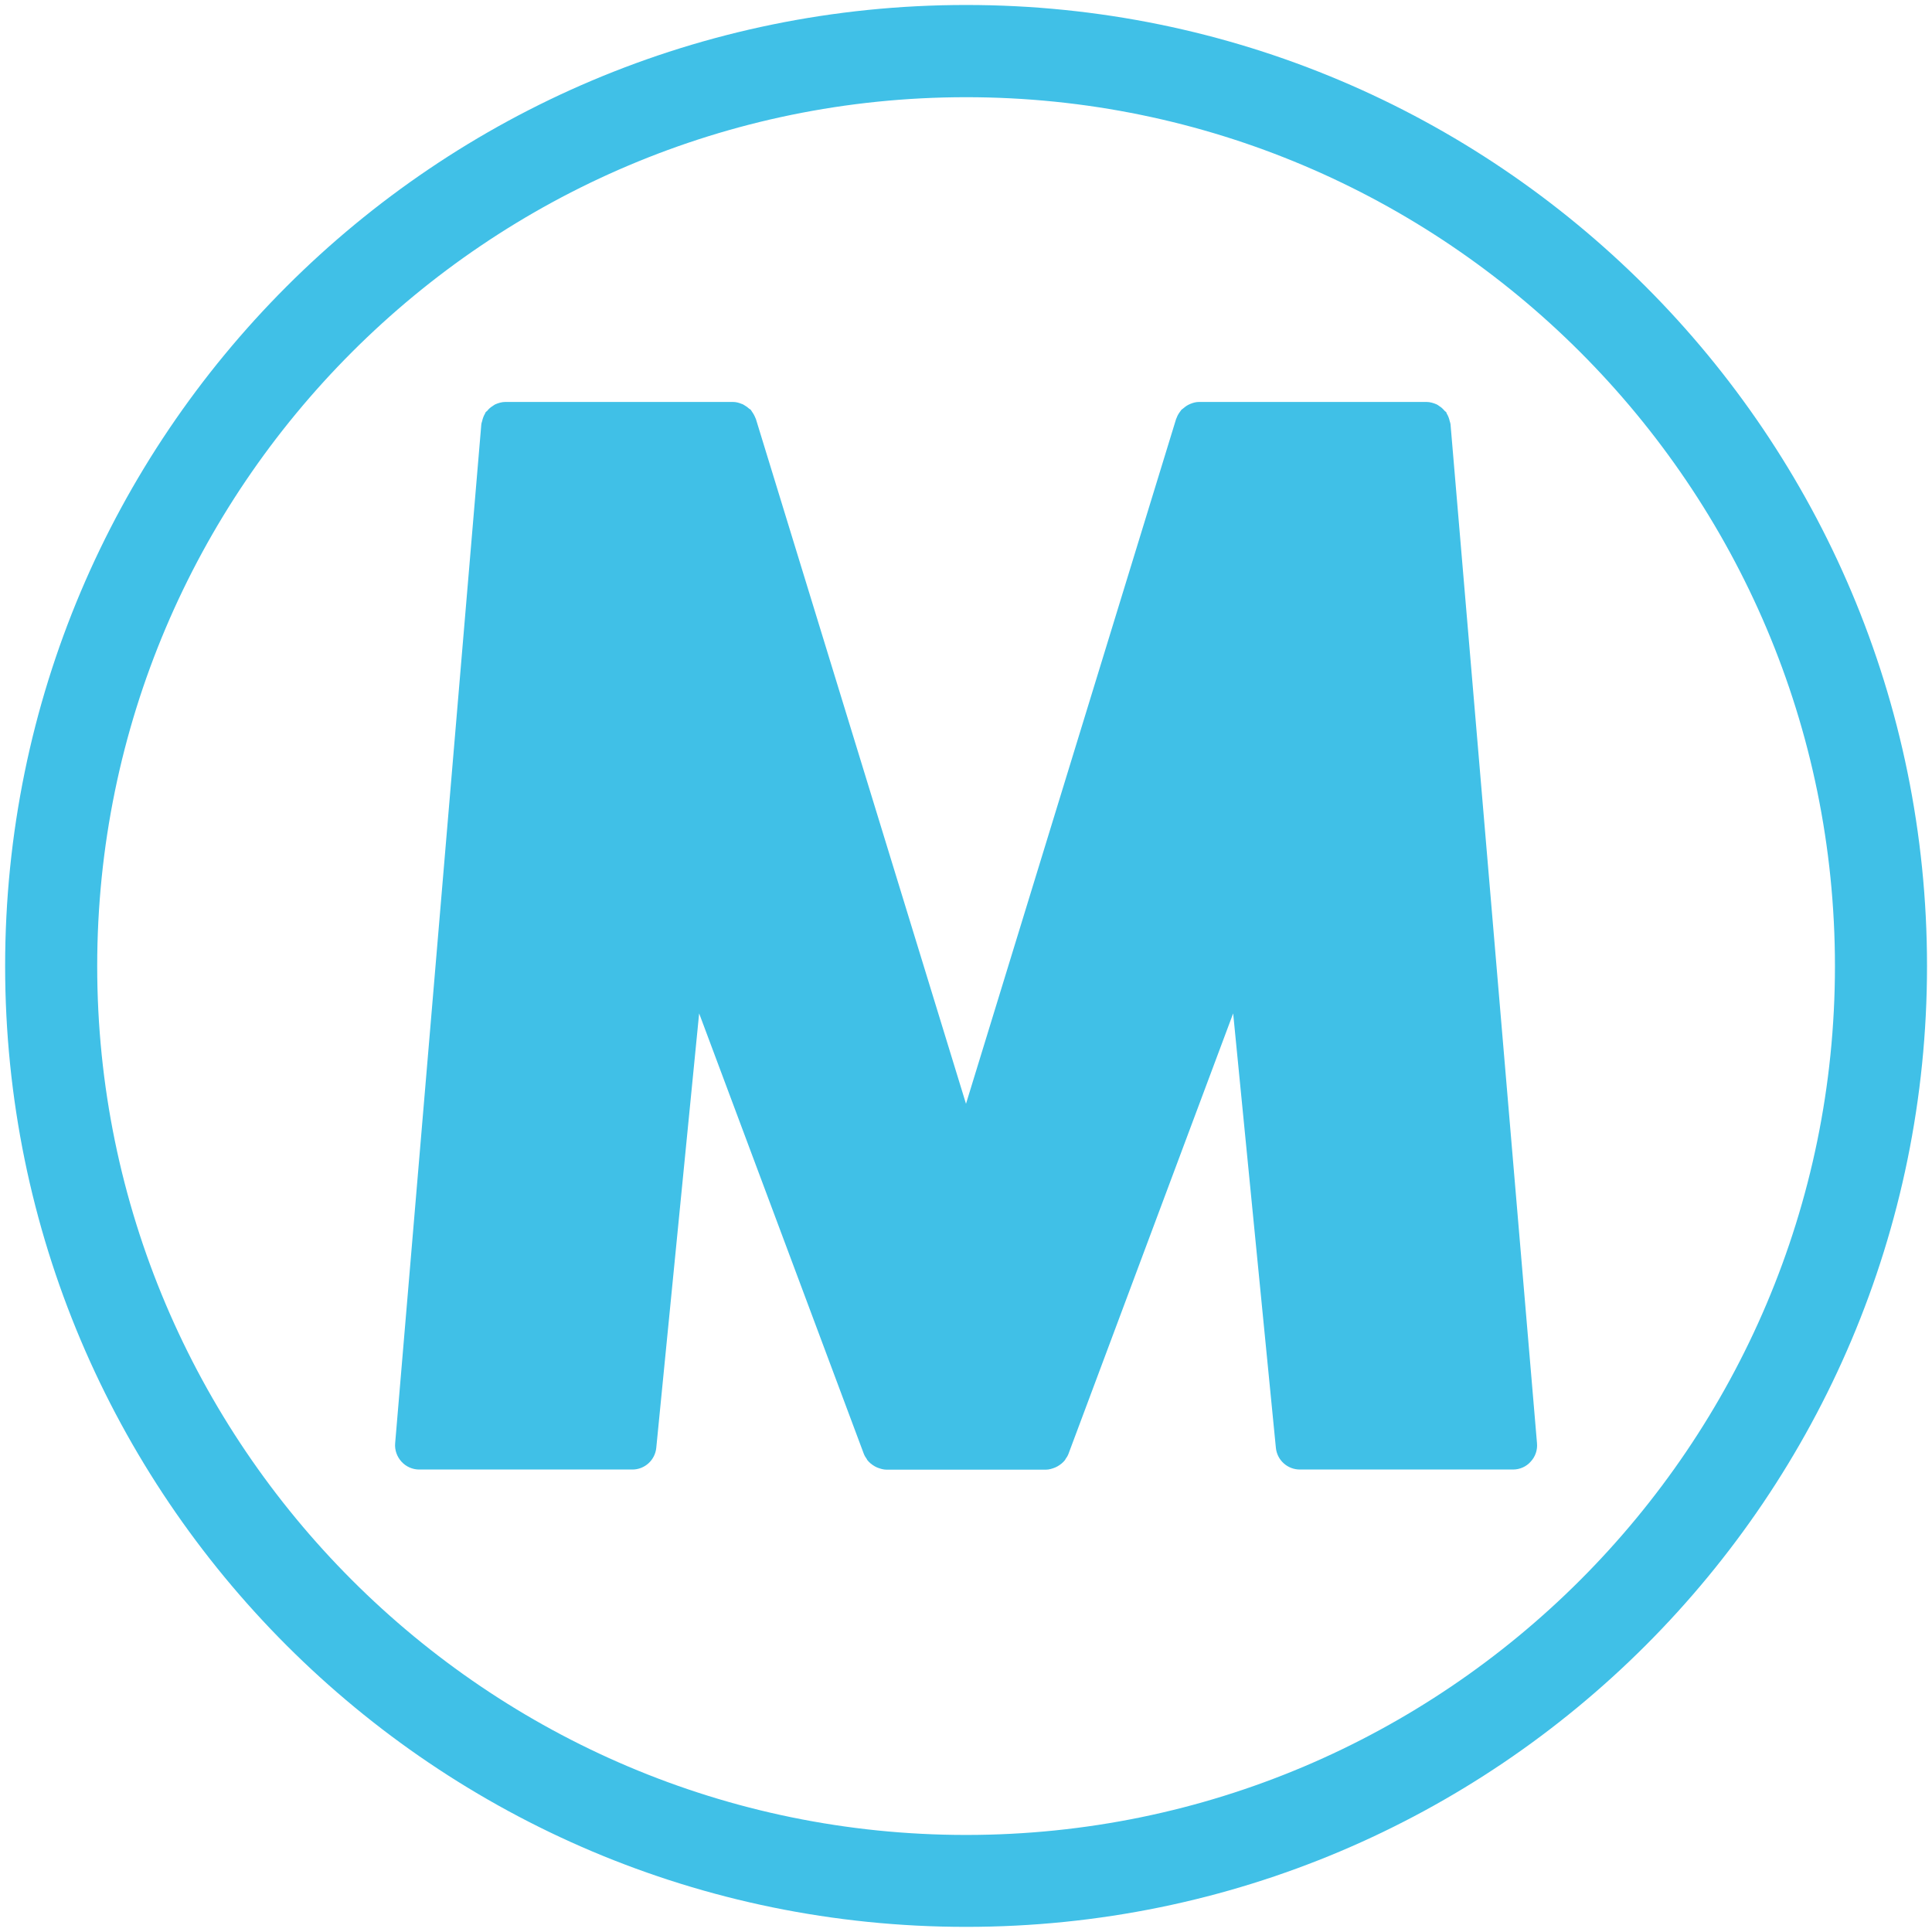
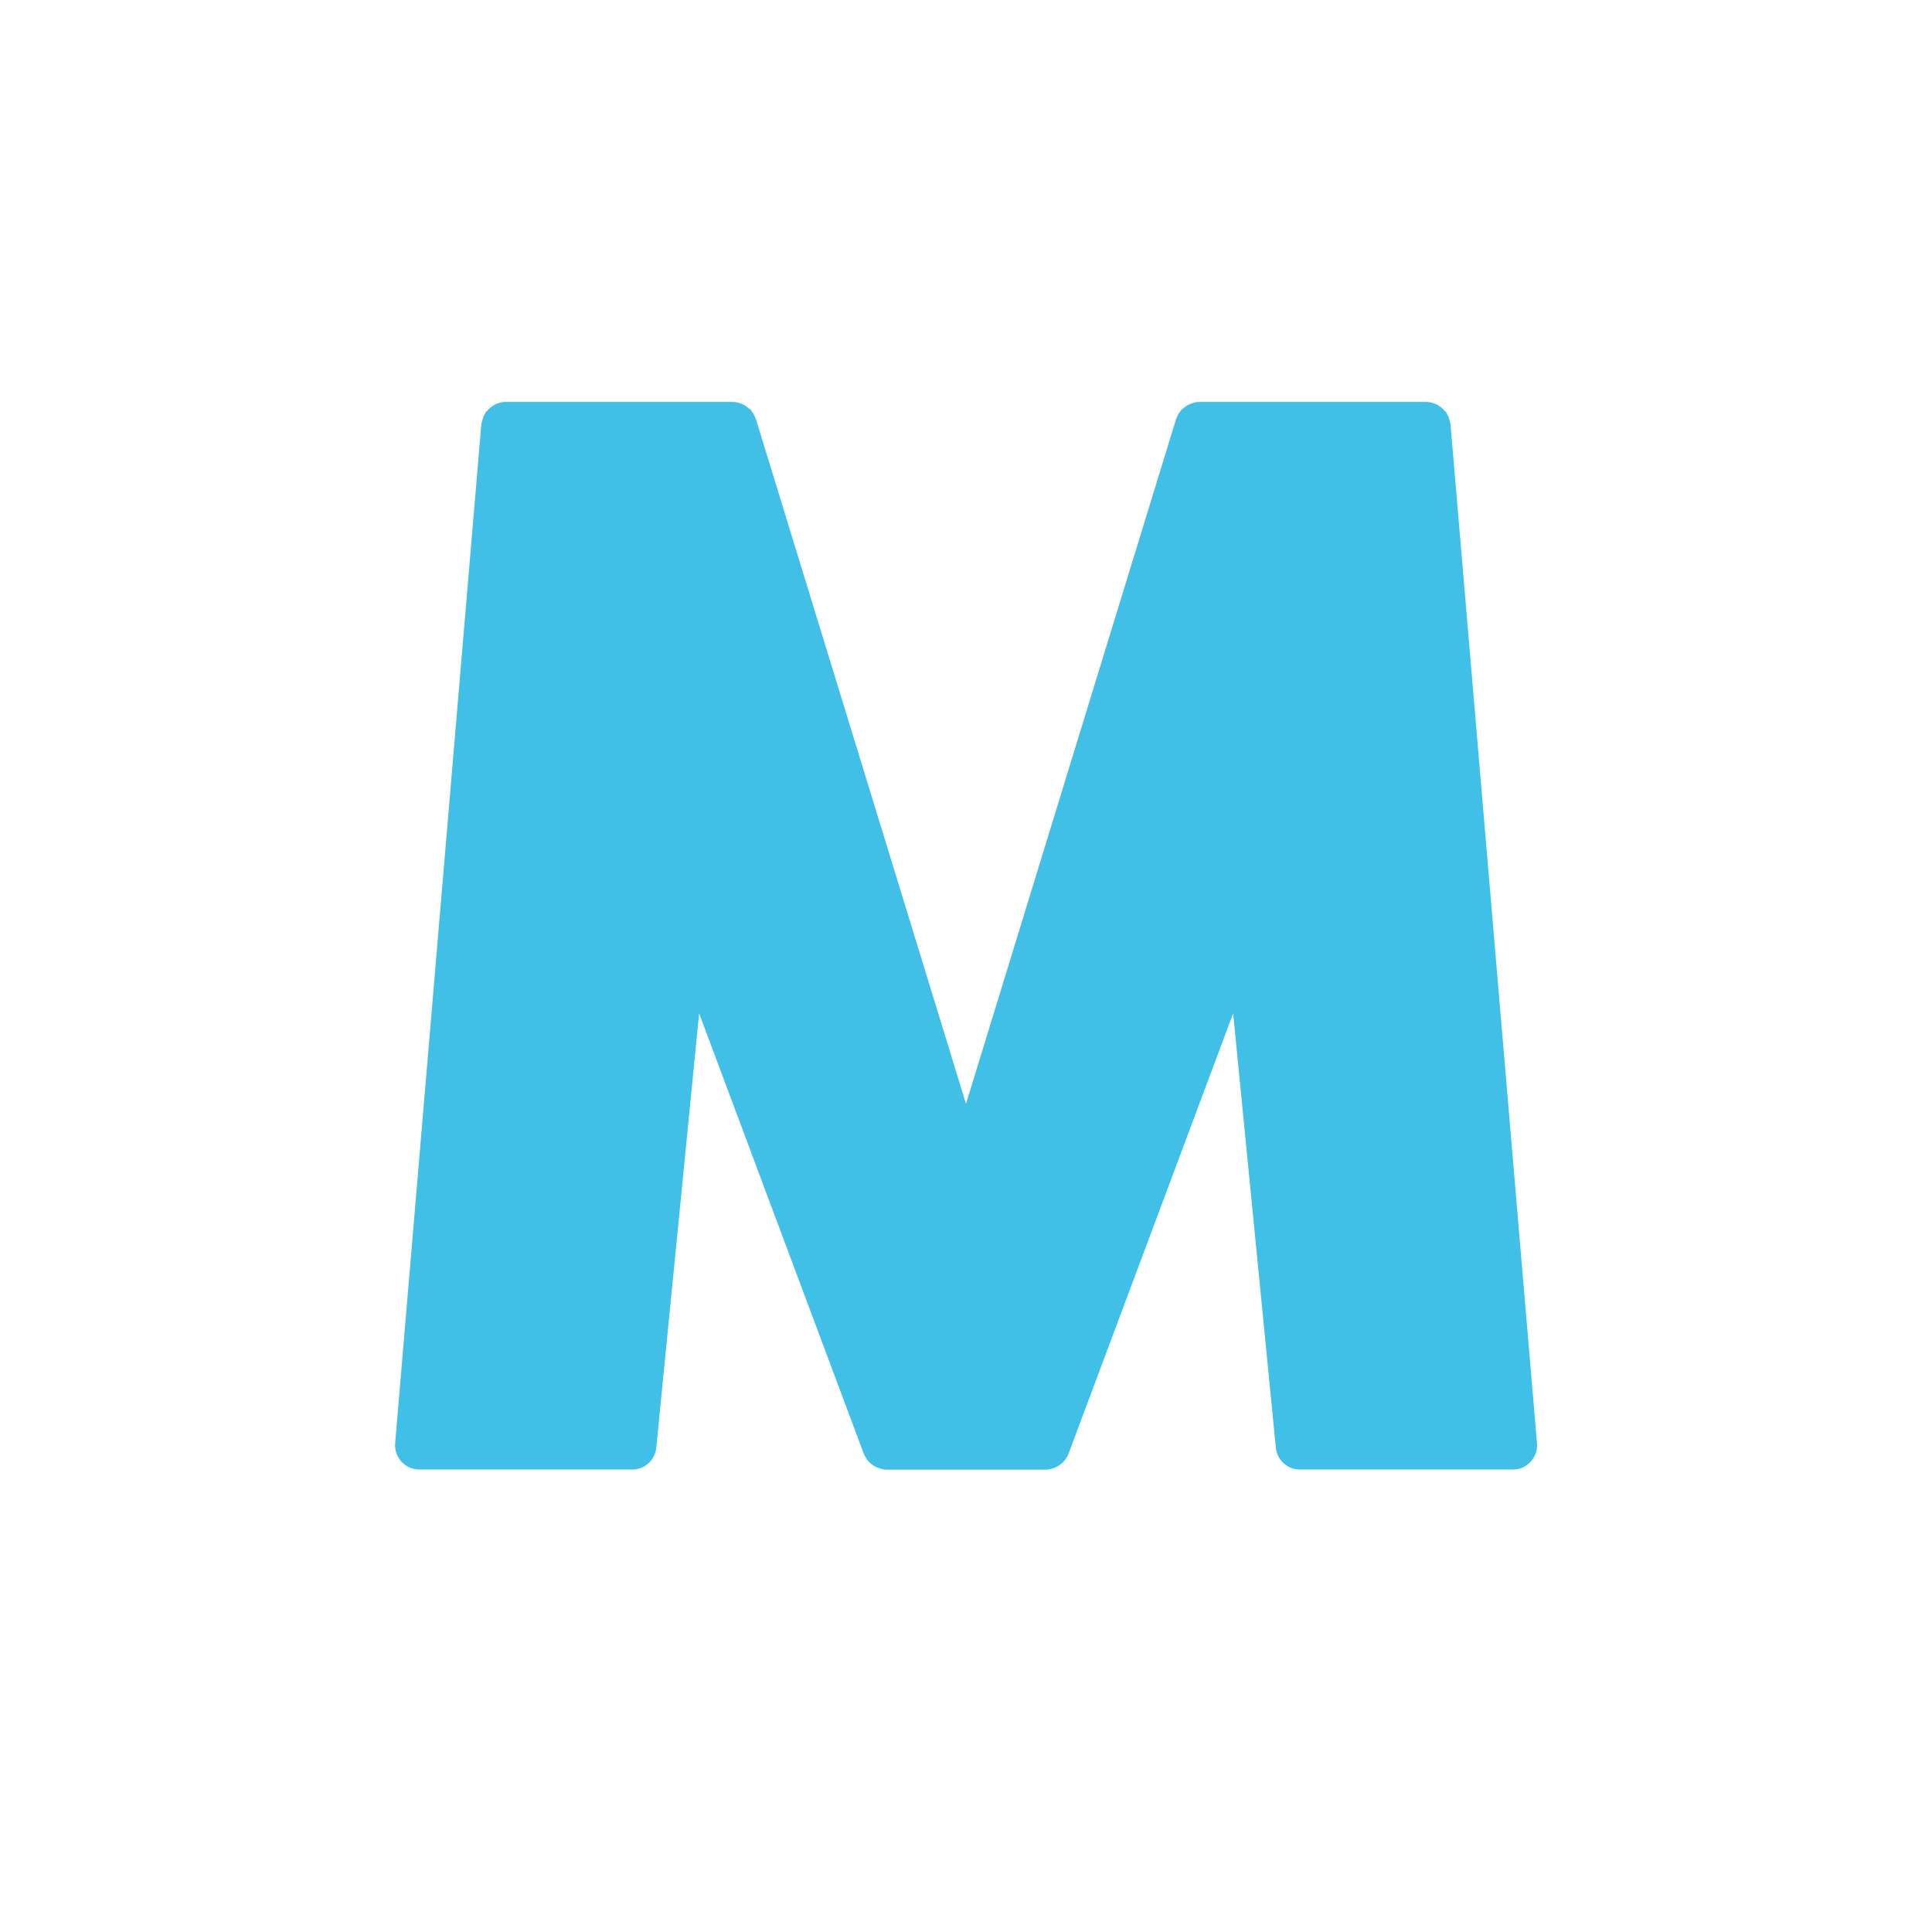
<svg xmlns="http://www.w3.org/2000/svg" version="1.1" id="レイヤー_1" x="0px" y="0px" width="128px" height="128px" viewBox="0 0 128 128" enable-background="new 0 0 128 128" xml:space="preserve">
  <g>
-     <path fill="#40C0E7" d="M64.01,0.33c-35.17,0-63.67,28.51-63.67,63.67c0,35.16,28.51,63.66,63.67,63.66   c35.16,0,63.66-28.5,63.66-63.66C127.67,28.84,99.17,0.33,64.01,0.33z M64.01,121.57c-31.74,0-57.57-25.83-57.57-57.56   c0-31.74,25.83-57.57,57.57-57.57c31.73,0,57.56,25.83,57.56,57.57C121.57,95.74,95.74,121.57,64.01,121.57z" />
    <path fill="#40C0E7" d="M96.09,28.06c0-0.05-0.03-0.09-0.04-0.15c-0.04-0.18-0.1-0.35-0.2-0.51c-0.02-0.03-0.01-0.06-0.03-0.08   c-0.02-0.04-0.07-0.06-0.1-0.09c-0.11-0.13-0.22-0.24-0.37-0.33c-0.06-0.04-0.1-0.08-0.17-0.11c-0.21-0.09-0.44-0.16-0.67-0.16   H79.45c-0.21,0-0.4,0.05-0.59,0.13c-0.06,0.02-0.09,0.05-0.15,0.07c-0.13,0.07-0.24,0.16-0.36,0.26c-0.02,0.02-0.06,0.04-0.08,0.06   c-0.02,0.02-0.02,0.04-0.04,0.06c-0.11,0.14-0.21,0.29-0.27,0.46c-0.01,0.02-0.02,0.04-0.03,0.07c0,0-0.01,0.01-0.01,0.02L64,73.13   L50.08,27.76c0-0.01,0-0.01-0.01-0.02c-0.01-0.02-0.02-0.04-0.03-0.07c-0.07-0.17-0.16-0.32-0.26-0.46   c-0.02-0.02-0.03-0.04-0.04-0.06c-0.02-0.03-0.06-0.04-0.09-0.06c-0.11-0.1-0.22-0.18-0.36-0.26c-0.06-0.03-0.09-0.06-0.15-0.07   c-0.19-0.08-0.38-0.13-0.59-0.13H33.48c-0.24,0-0.46,0.07-0.67,0.16c-0.06,0.03-0.11,0.07-0.17,0.11c-0.15,0.09-0.27,0.2-0.37,0.33   c-0.03,0.03-0.08,0.05-0.1,0.09c-0.02,0.03-0.02,0.06-0.04,0.09c-0.09,0.15-0.15,0.32-0.19,0.5c-0.01,0.06-0.04,0.1-0.04,0.15   c0,0.01-0.01,0.02-0.01,0.04l-5.71,67.52c-0.04,0.45,0.12,0.89,0.42,1.22c0.3,0.33,0.73,0.52,1.17,0.52H41.9   c0.81,0,1.5-0.62,1.58-1.44l2.84-28.78l10.91,29.18c0.05,0.13,0.12,0.24,0.2,0.35c0.01,0.01,0.01,0.03,0.02,0.05   c0,0,0.01,0,0.01,0.01c0.14,0.18,0.31,0.31,0.5,0.42c0.05,0.02,0.09,0.04,0.14,0.07c0.2,0.08,0.42,0.15,0.64,0.15h10.54   c0.23,0,0.44-0.07,0.64-0.15c0.05-0.02,0.09-0.05,0.14-0.07c0.19-0.11,0.36-0.24,0.5-0.42c0-0.01,0.01-0.01,0.01-0.01   c0.01-0.01,0.01-0.03,0.02-0.05c0.08-0.1,0.15-0.22,0.2-0.35l10.91-29.18l2.83,28.78c0.08,0.82,0.77,1.44,1.59,1.44h14.12   c0.45,0,0.88-0.19,1.17-0.52c0.31-0.33,0.46-0.77,0.42-1.22L96.1,28.1C96.1,28.09,96.09,28.08,96.09,28.06z" />
  </g>
</svg>